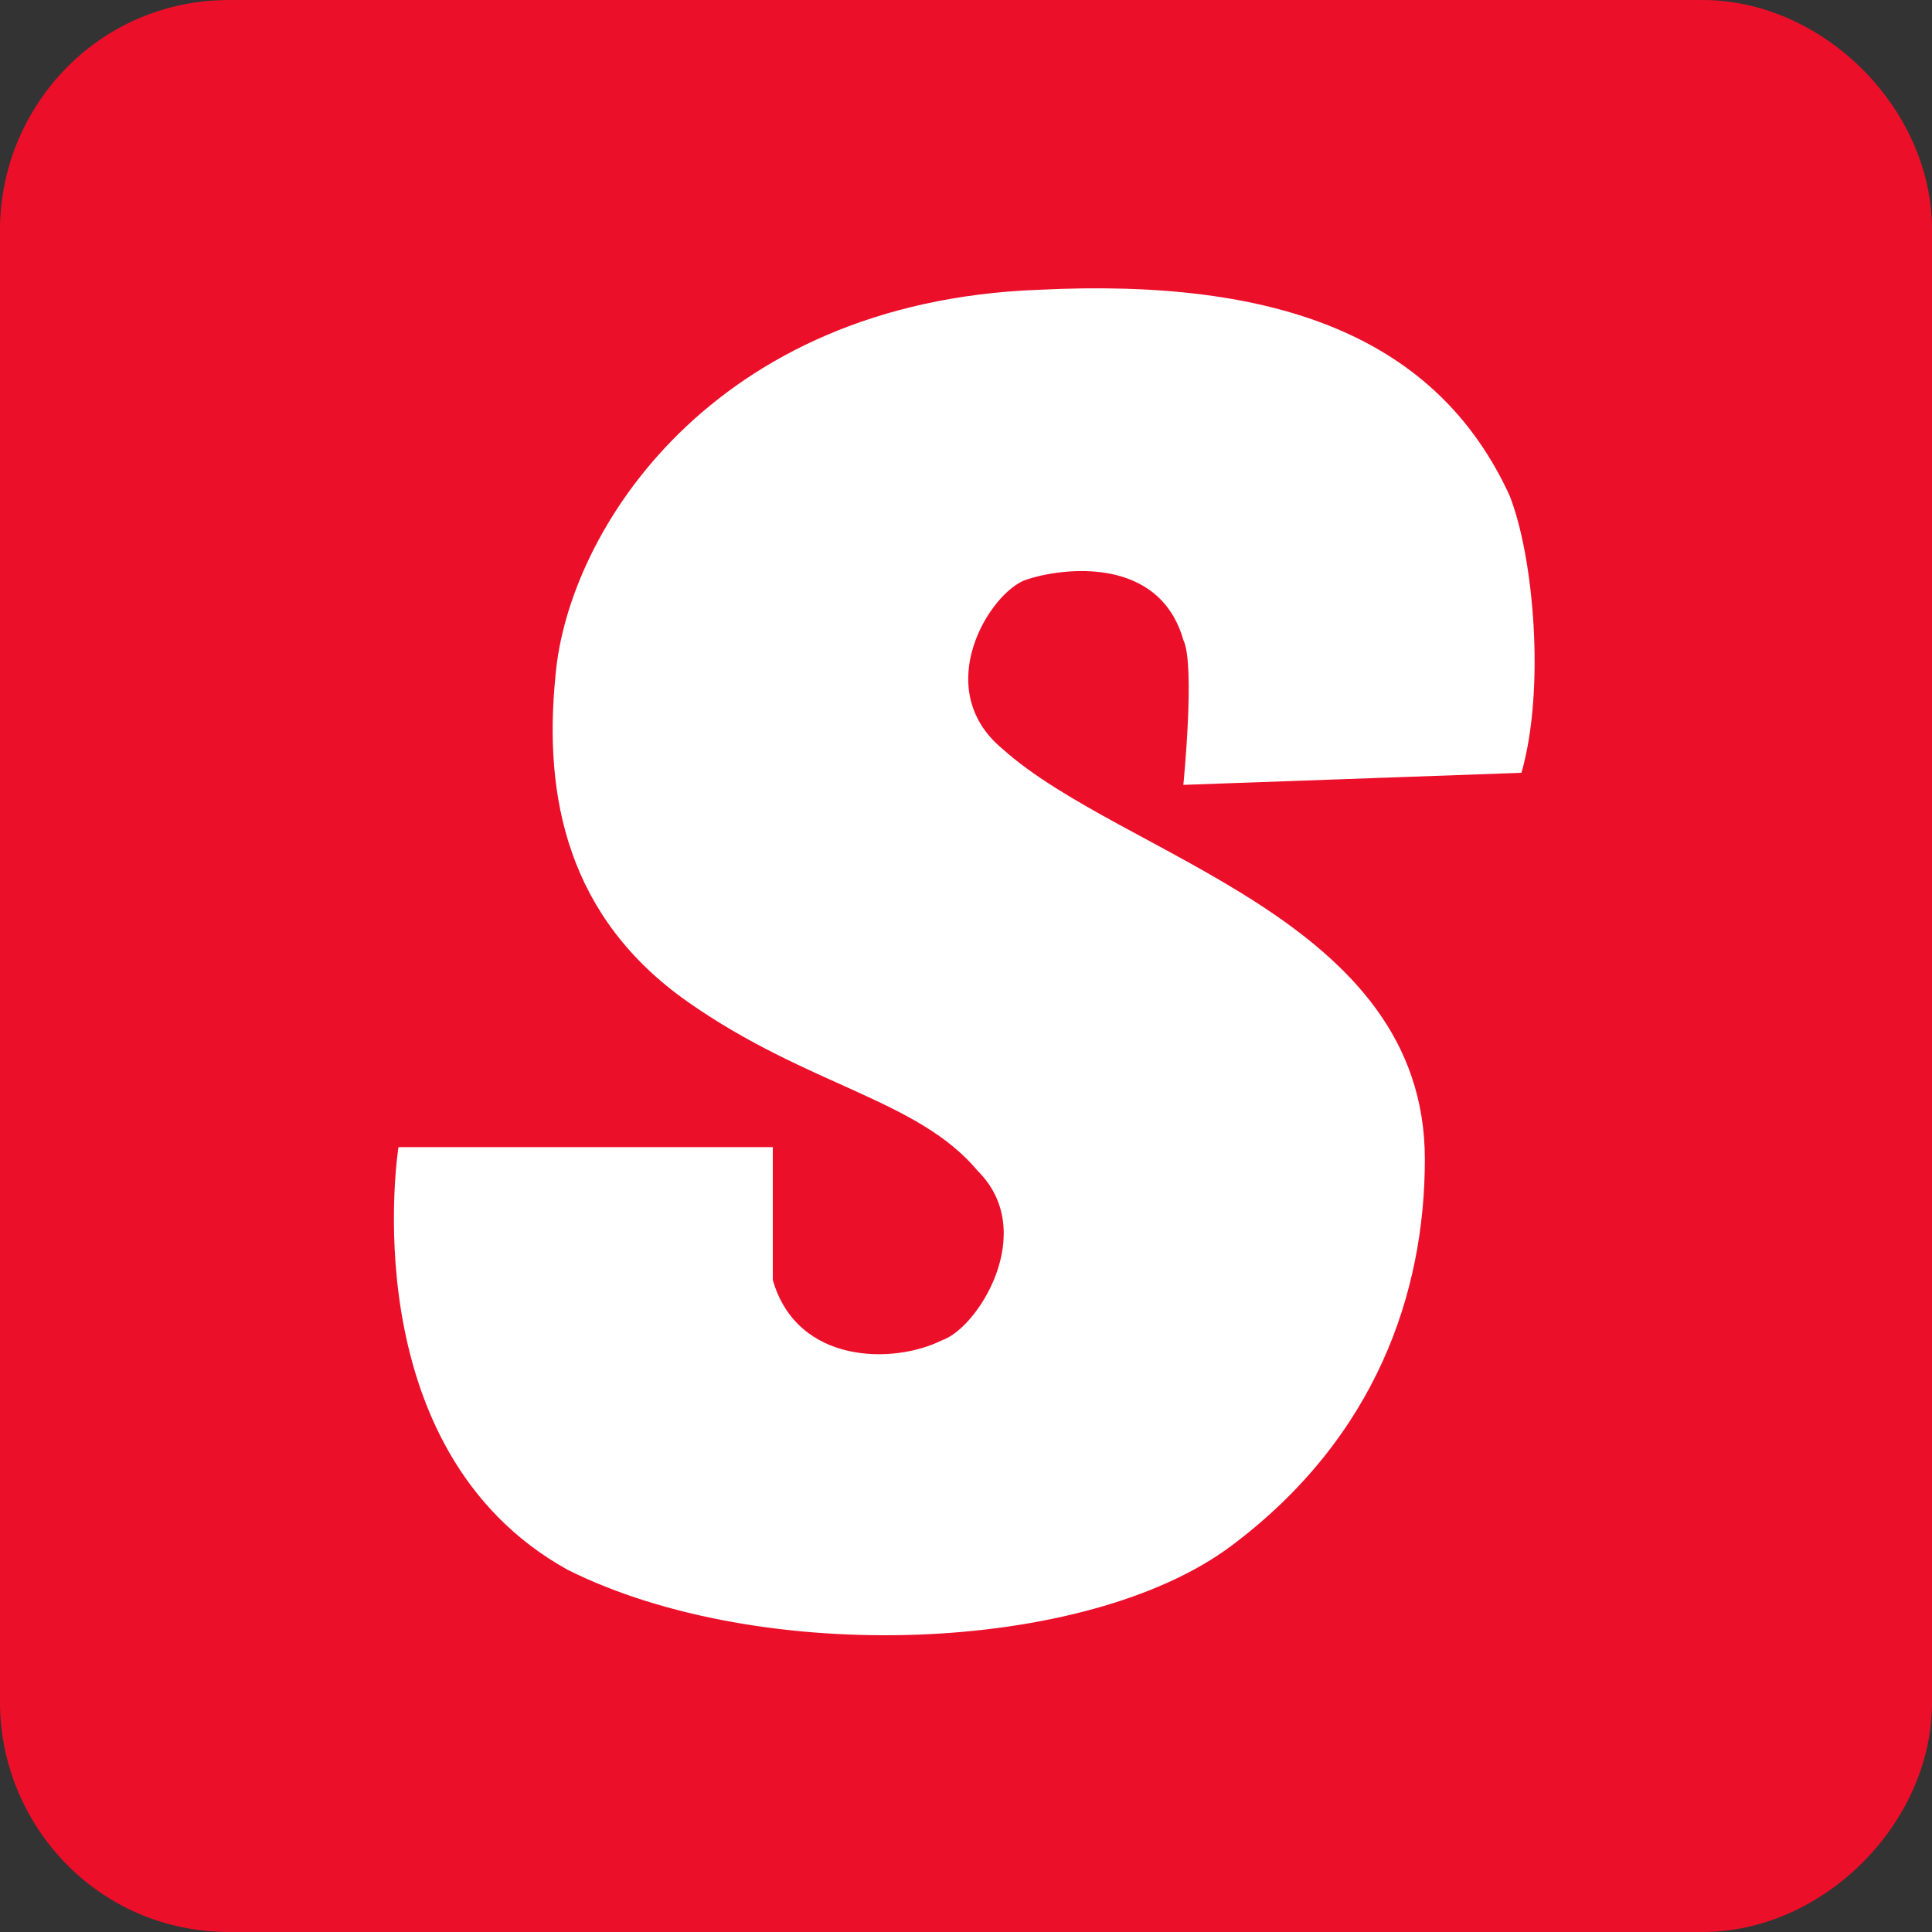
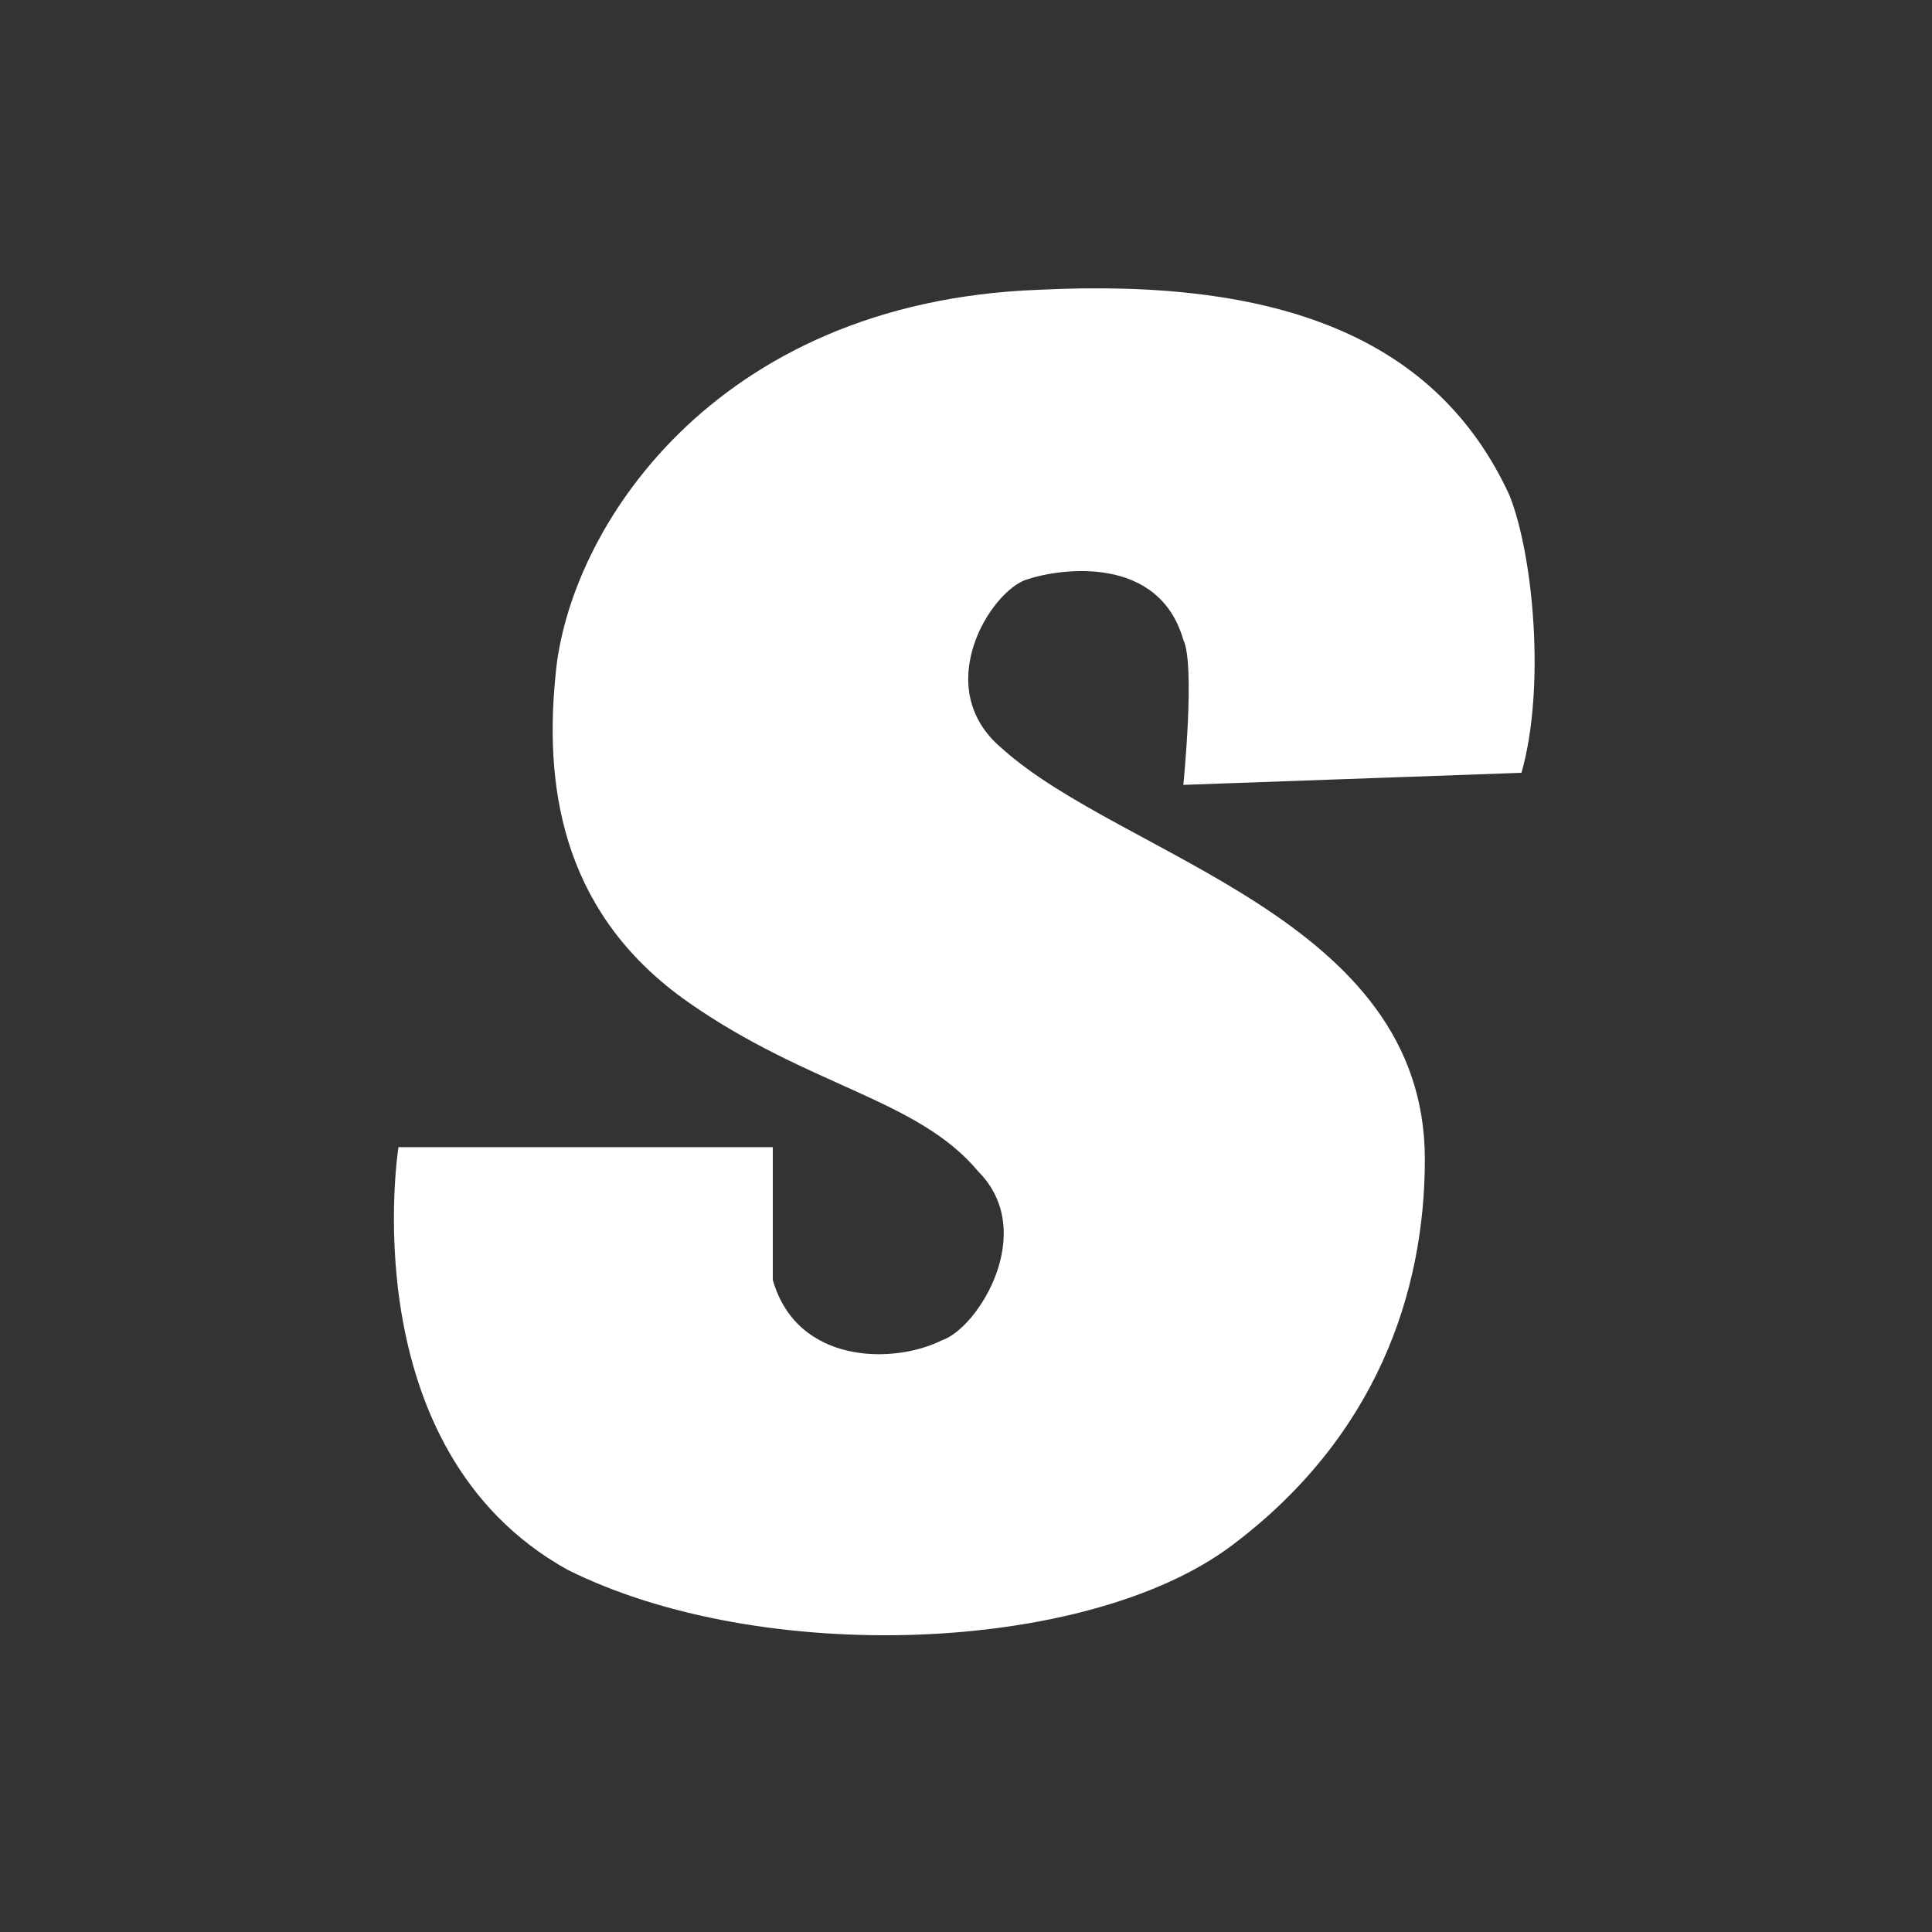
<svg xmlns="http://www.w3.org/2000/svg" width="16" height="16" viewBox="0 0 16 16">
  <rect x="0" y="0" width="16" height="16" fill="#333333" stroke="none" />
  <g fill="none" fill-rule="evenodd">
-     <path fill="#E11A20" fill-rule="nonzero" d="M.05 7.973 7.924.007l1.351 1.336L1.402 9.31zM2.263 10.17l7.874-7.966 1.35 1.335-7.873 7.966zM4.532 12.348l7.873-7.966 1.352 1.336-7.874 7.965zM6.749 14.562l7.873-7.965 1.352 1.335L8.1 15.898z" />
-     <path d="M14.1 16H1.9C.8 16 0 15.1 0 14.1V1.9C0 .9.8 0 1.9 0h12.2c1 0 1.9.9 1.9 1.9v12.2c0 1-.9 1.9-1.9 1.9z" fill="#EC0F2A" />
    <path d="M12.6 6.4c.2-.7.1-1.8-.1-2.3-.6-1.3-1.9-1.8-3.9-1.7-2.7.1-3.9 2-4 3.2-.1 1 .1 2 1.1 2.7 1 .7 1.9.8 2.4 1.4.5.5 0 1.3-.3 1.4-.4.2-1.2.2-1.4-.5V9.5H3.3S2.9 12 4.7 13c1.6.8 4.3.7 5.5-.2 1.2-.9 1.6-2.1 1.6-3.2 0-2-2.5-2.5-3.5-3.4-.6-.5-.1-1.3.2-1.4.3-.1 1.1-.2 1.3.5.1.2 0 1.2 0 1.2l2.8-.1z" fill="#FFF" />
  </g>
</svg>